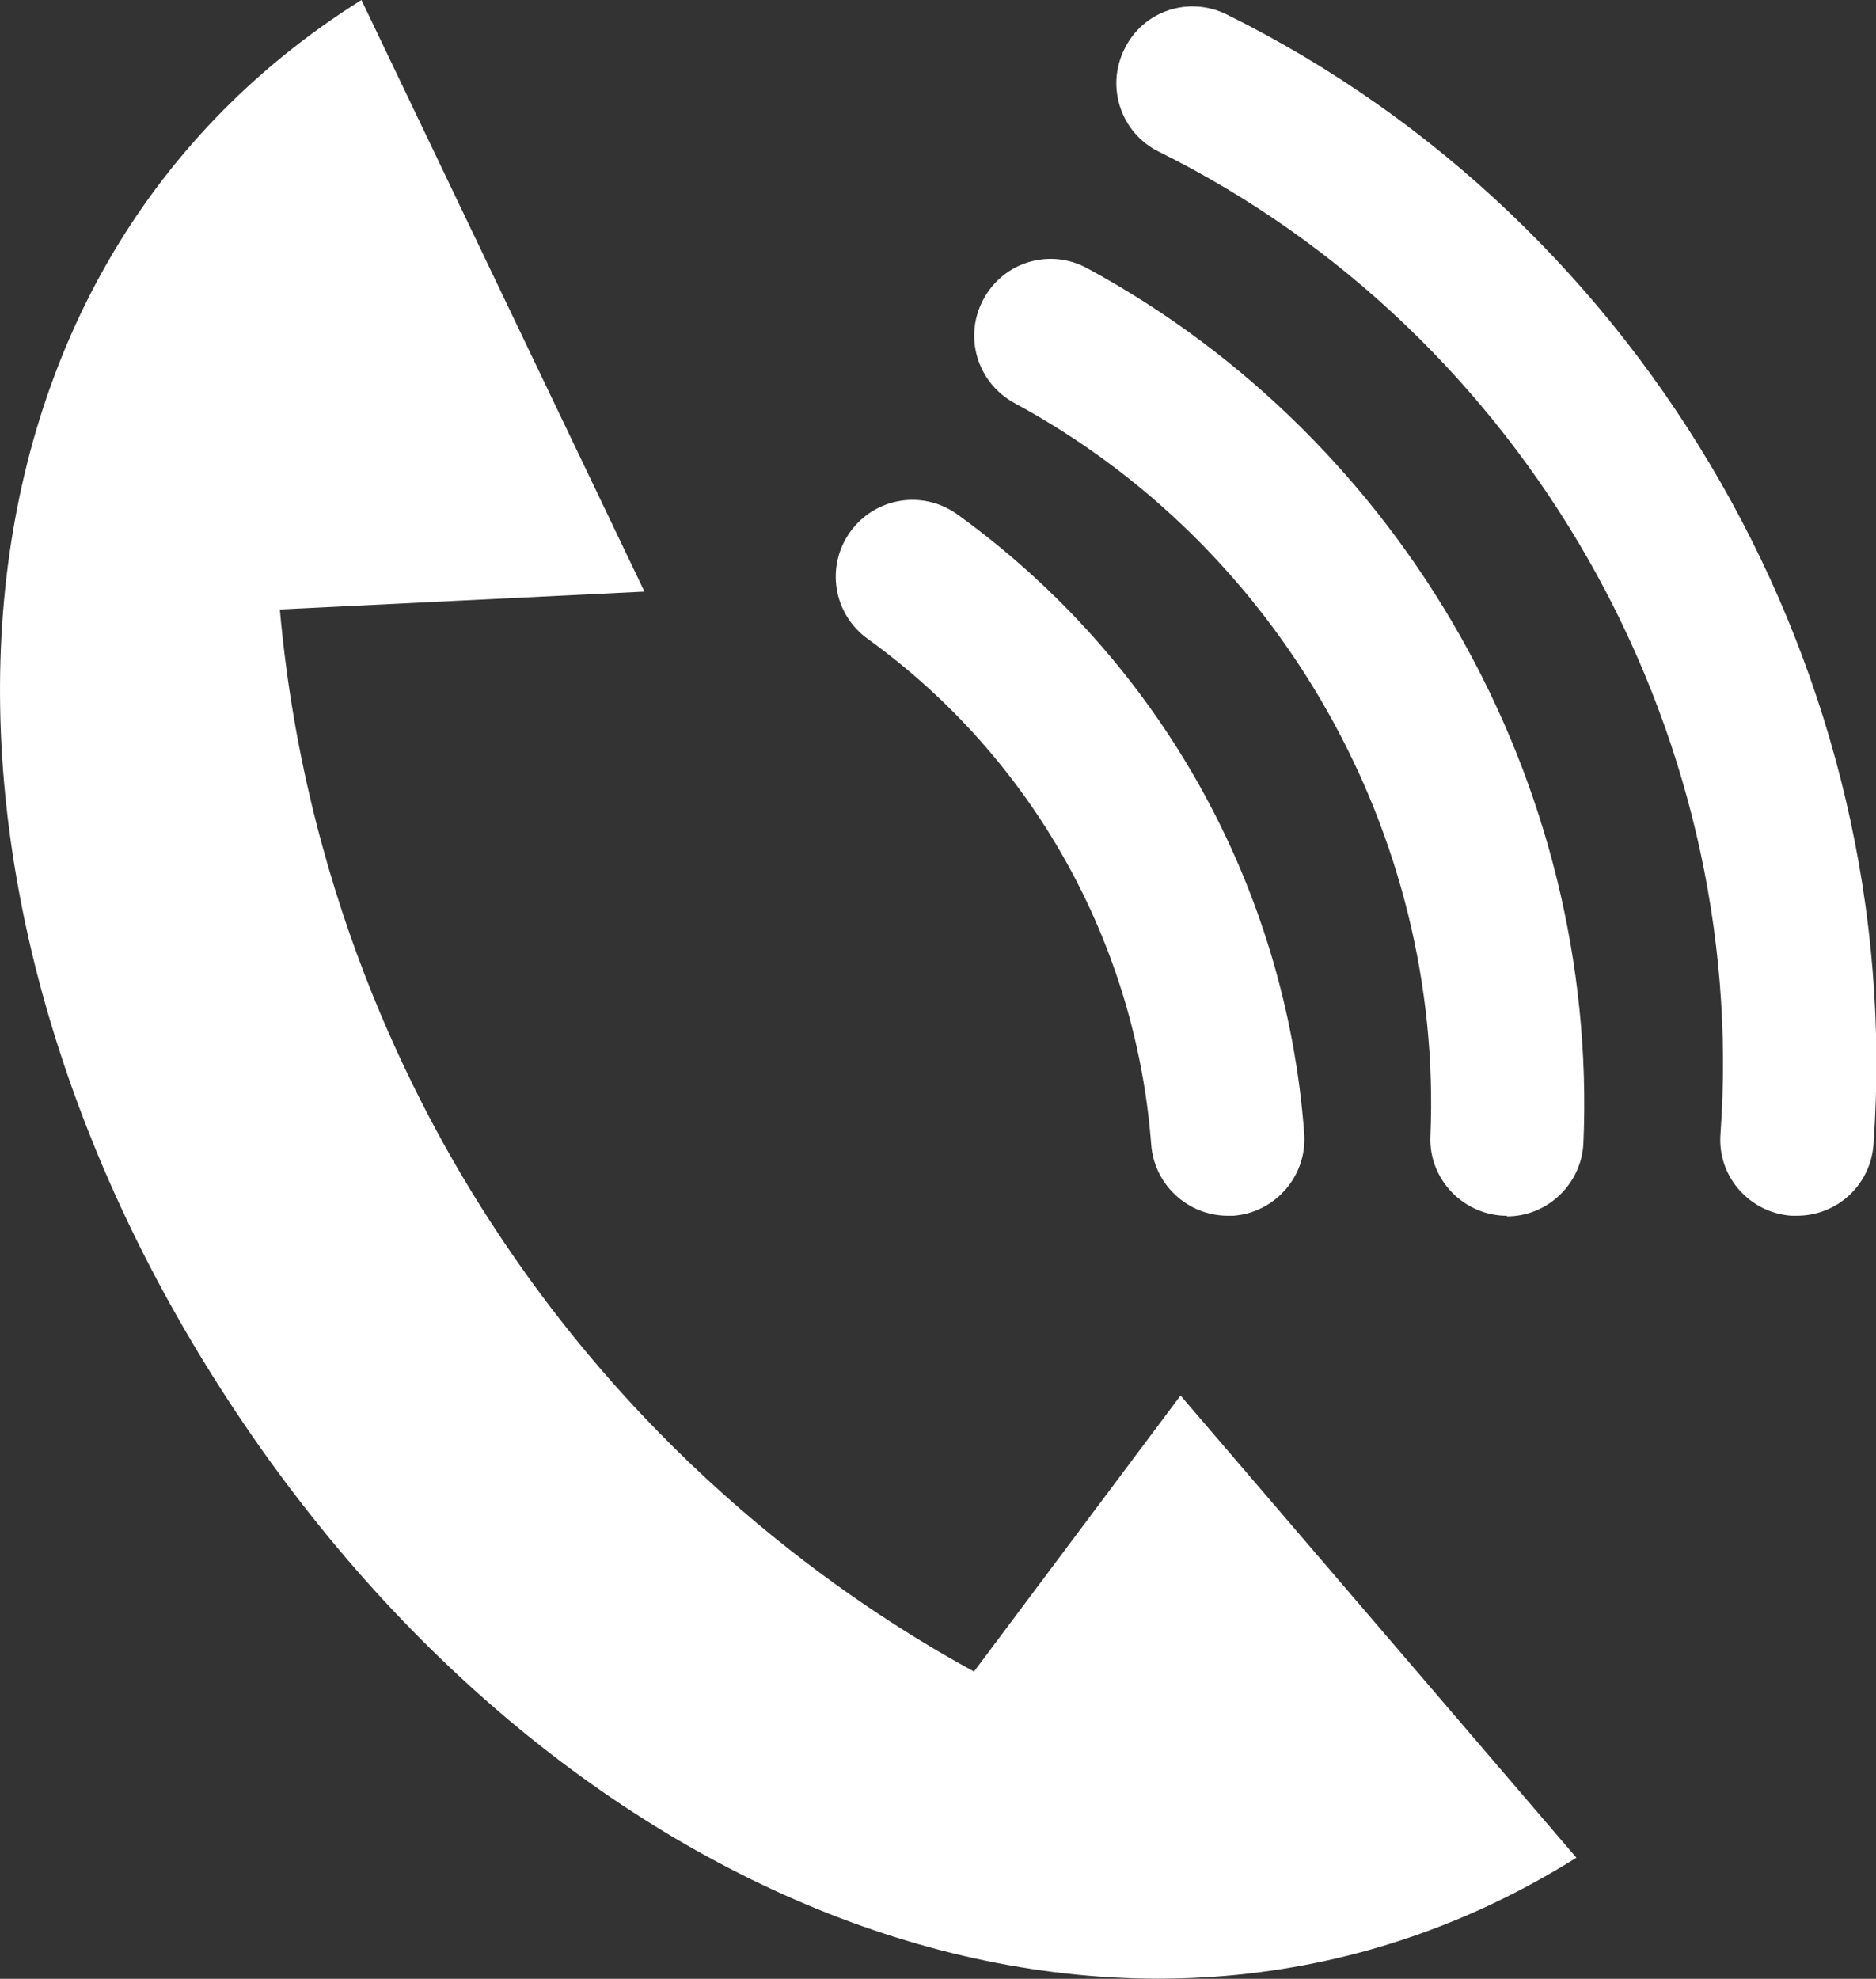
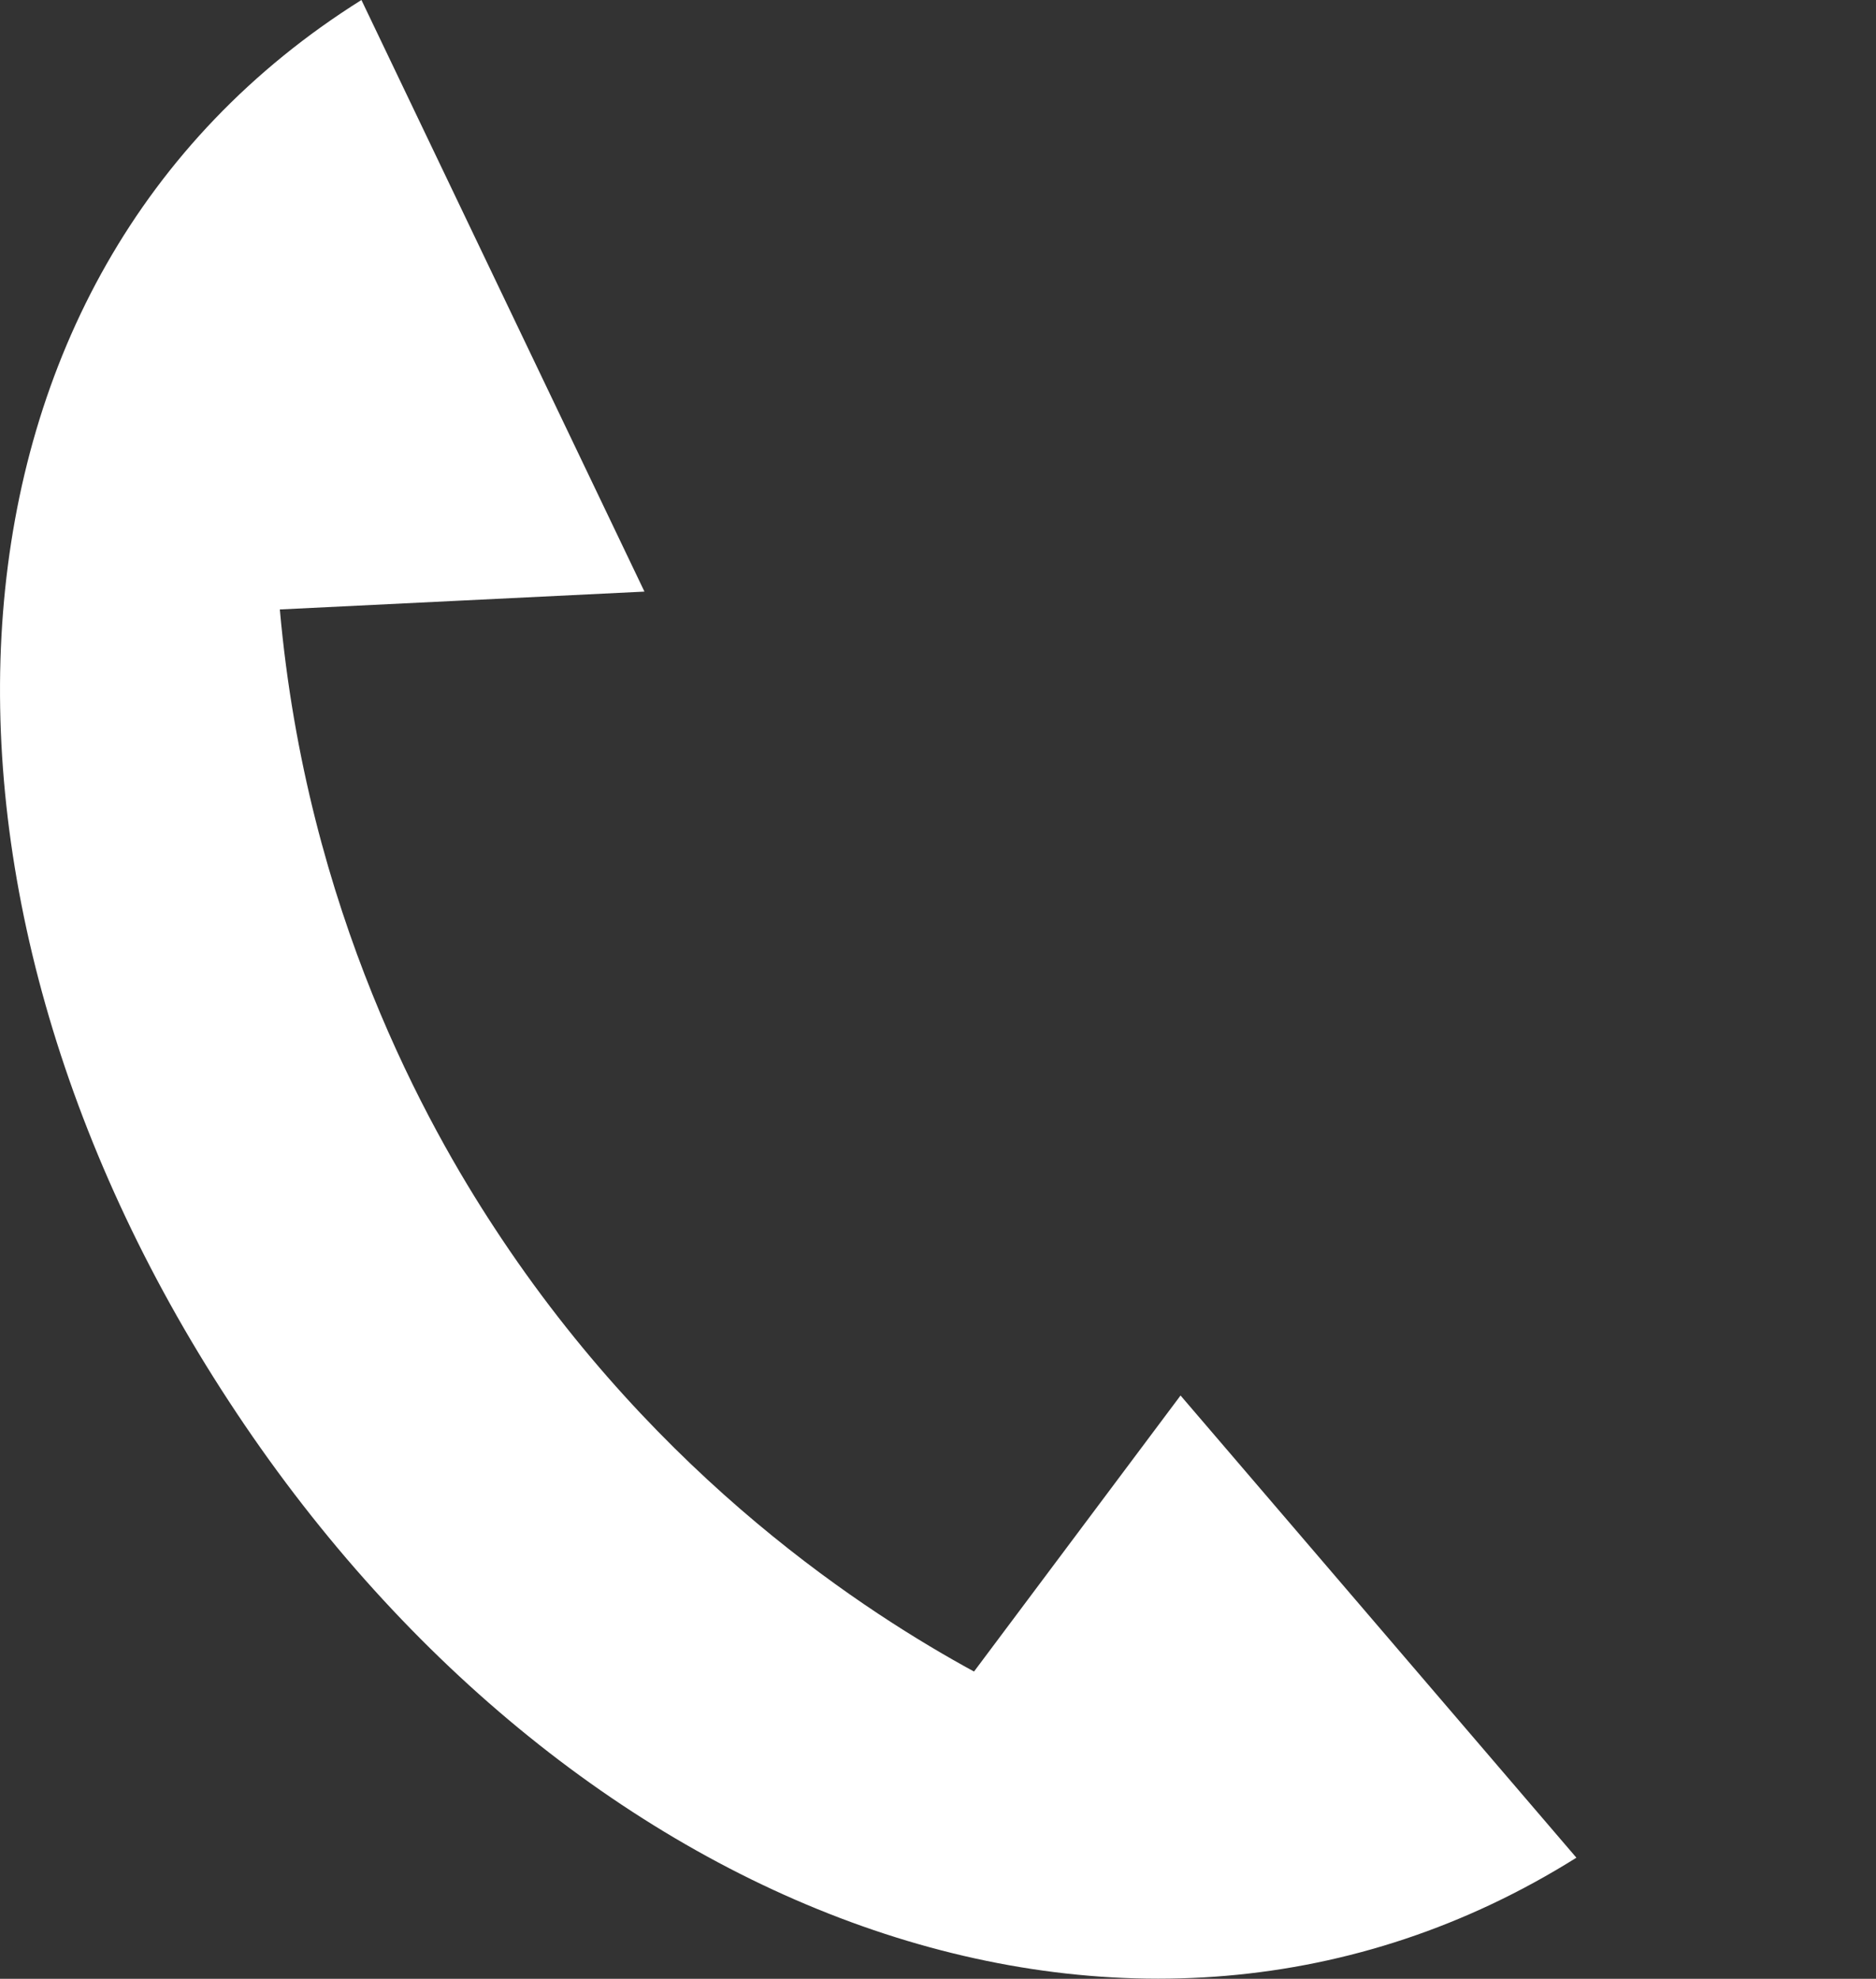
<svg xmlns="http://www.w3.org/2000/svg" id="_レイヤー_2" data-name="レイヤー 2" viewBox="0 0 29.43 31.04">
  <rect x="0" y="0" width="29.43" height="31.04" fill="#333333" stroke="none" />
  <defs>
    <style>
      .cls-1 {
        fill: #fff;
      }
    </style>
  </defs>
  <g id="w1920px">
    <g>
      <path class="cls-1" d="m10.11,9.28L5.67,0C-1.28,4.36-1.68,13.93,3.59,21.98c5.26,8.05,14.19,11.52,21.14,7.16l-6.21-7.25-3.24,4.33c-1.65-.9-4.93-2.99-7.53-6.97-1.03-1.57-2.94-4.95-3.36-9.69l5.72-.28Z" />
-       <path class="cls-1" d="m19.26,19.07c-.62,0-1.15-.48-1.2-1.11-.24-3.18-1.87-6.08-4.45-7.94-.54-.39-.66-1.14-.27-1.68.39-.54,1.14-.66,1.68-.27,3.16,2.28,5.15,5.82,5.44,9.71.05.66-.45,1.24-1.11,1.29-.03,0-.06,0-.09,0Z" />
-       <path class="cls-1" d="m23.64,19.07s-.03,0-.05,0c-.66-.03-1.18-.59-1.15-1.25.2-4.73-2.36-9.25-6.53-11.5-.58-.32-.8-1.04-.48-1.63s1.05-.8,1.63-.48c4.96,2.69,8.02,8.08,7.78,13.72-.03.64-.56,1.15-1.2,1.15Z" />
-       <path class="cls-1" d="m28.19,19.07s-.06,0-.09,0c-.66-.05-1.16-.62-1.11-1.28.46-6.38-3.08-12.57-8.81-15.41-.59-.29-.84-1.01-.54-1.61.29-.6,1.01-.84,1.61-.54,6.6,3.27,10.67,10.39,10.14,17.73-.05.63-.57,1.11-1.2,1.11Z" />
    </g>
  </g>
</svg>